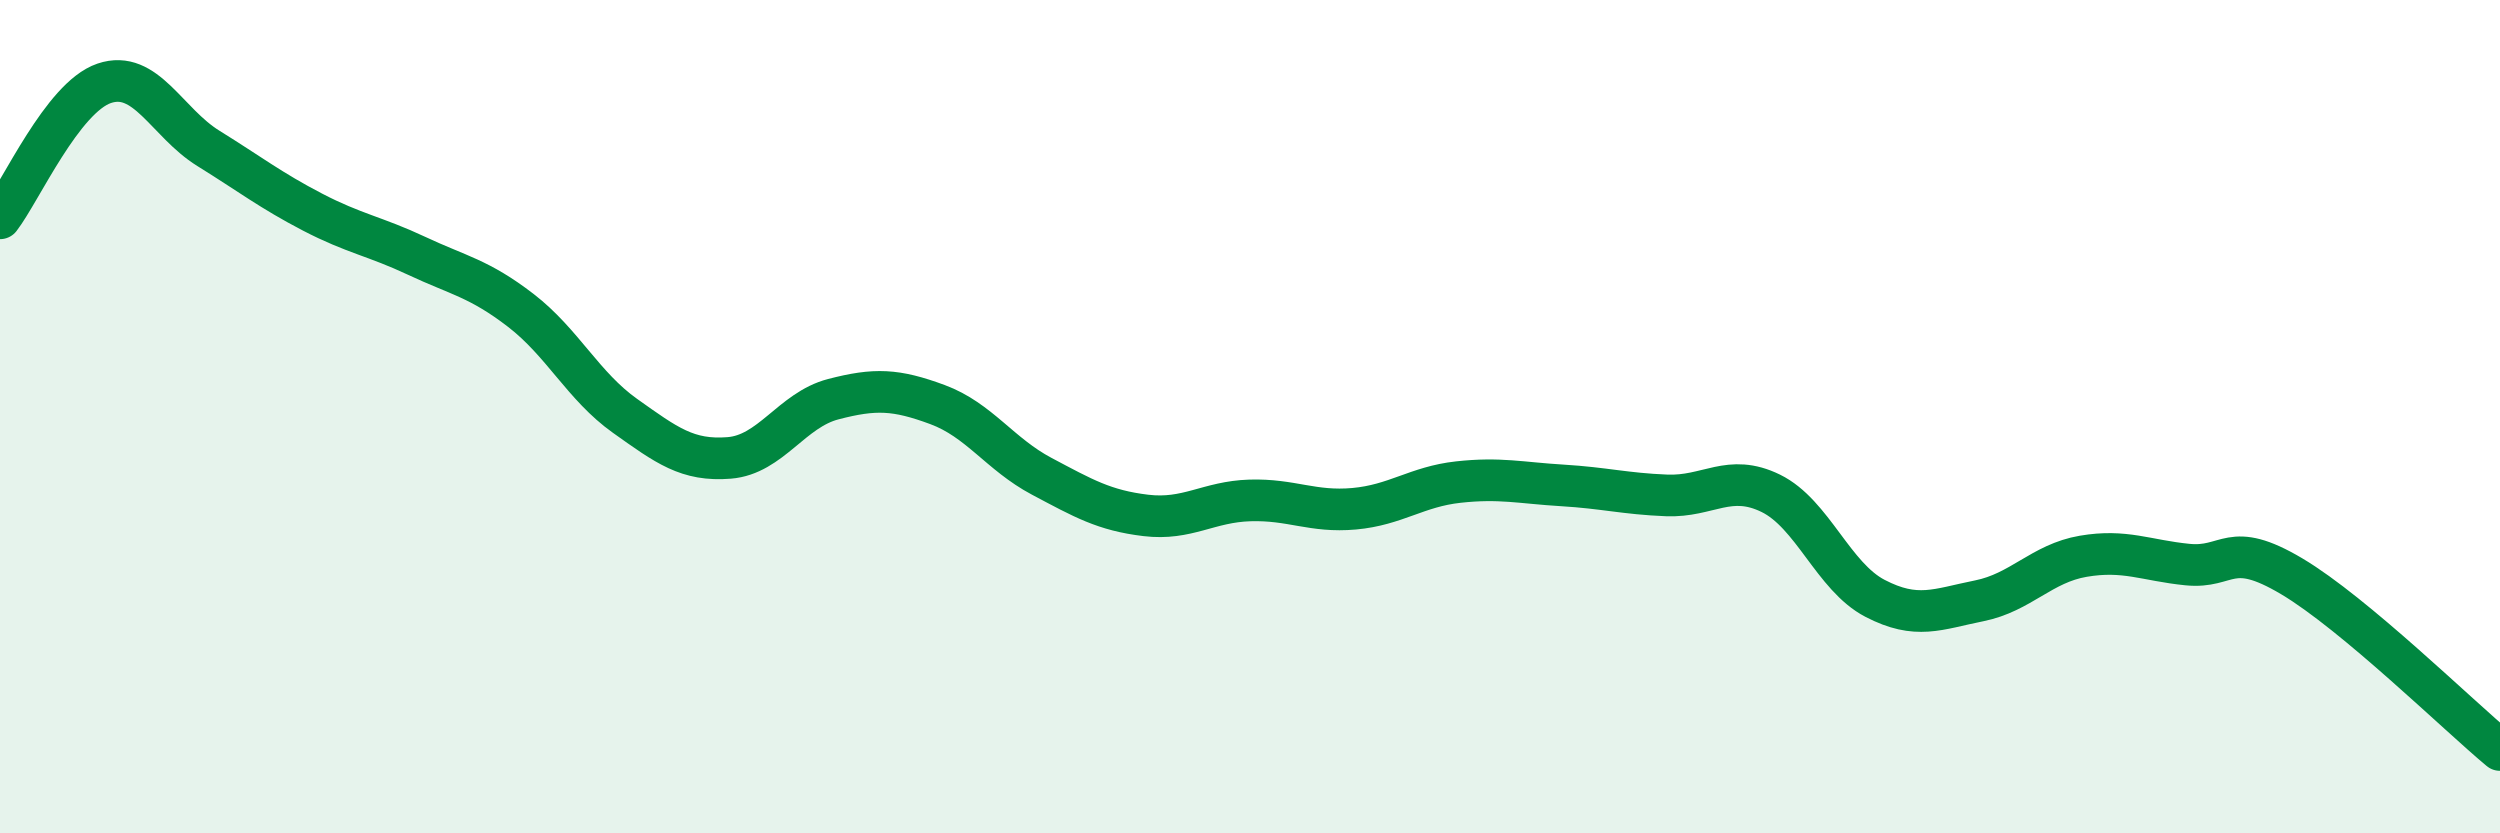
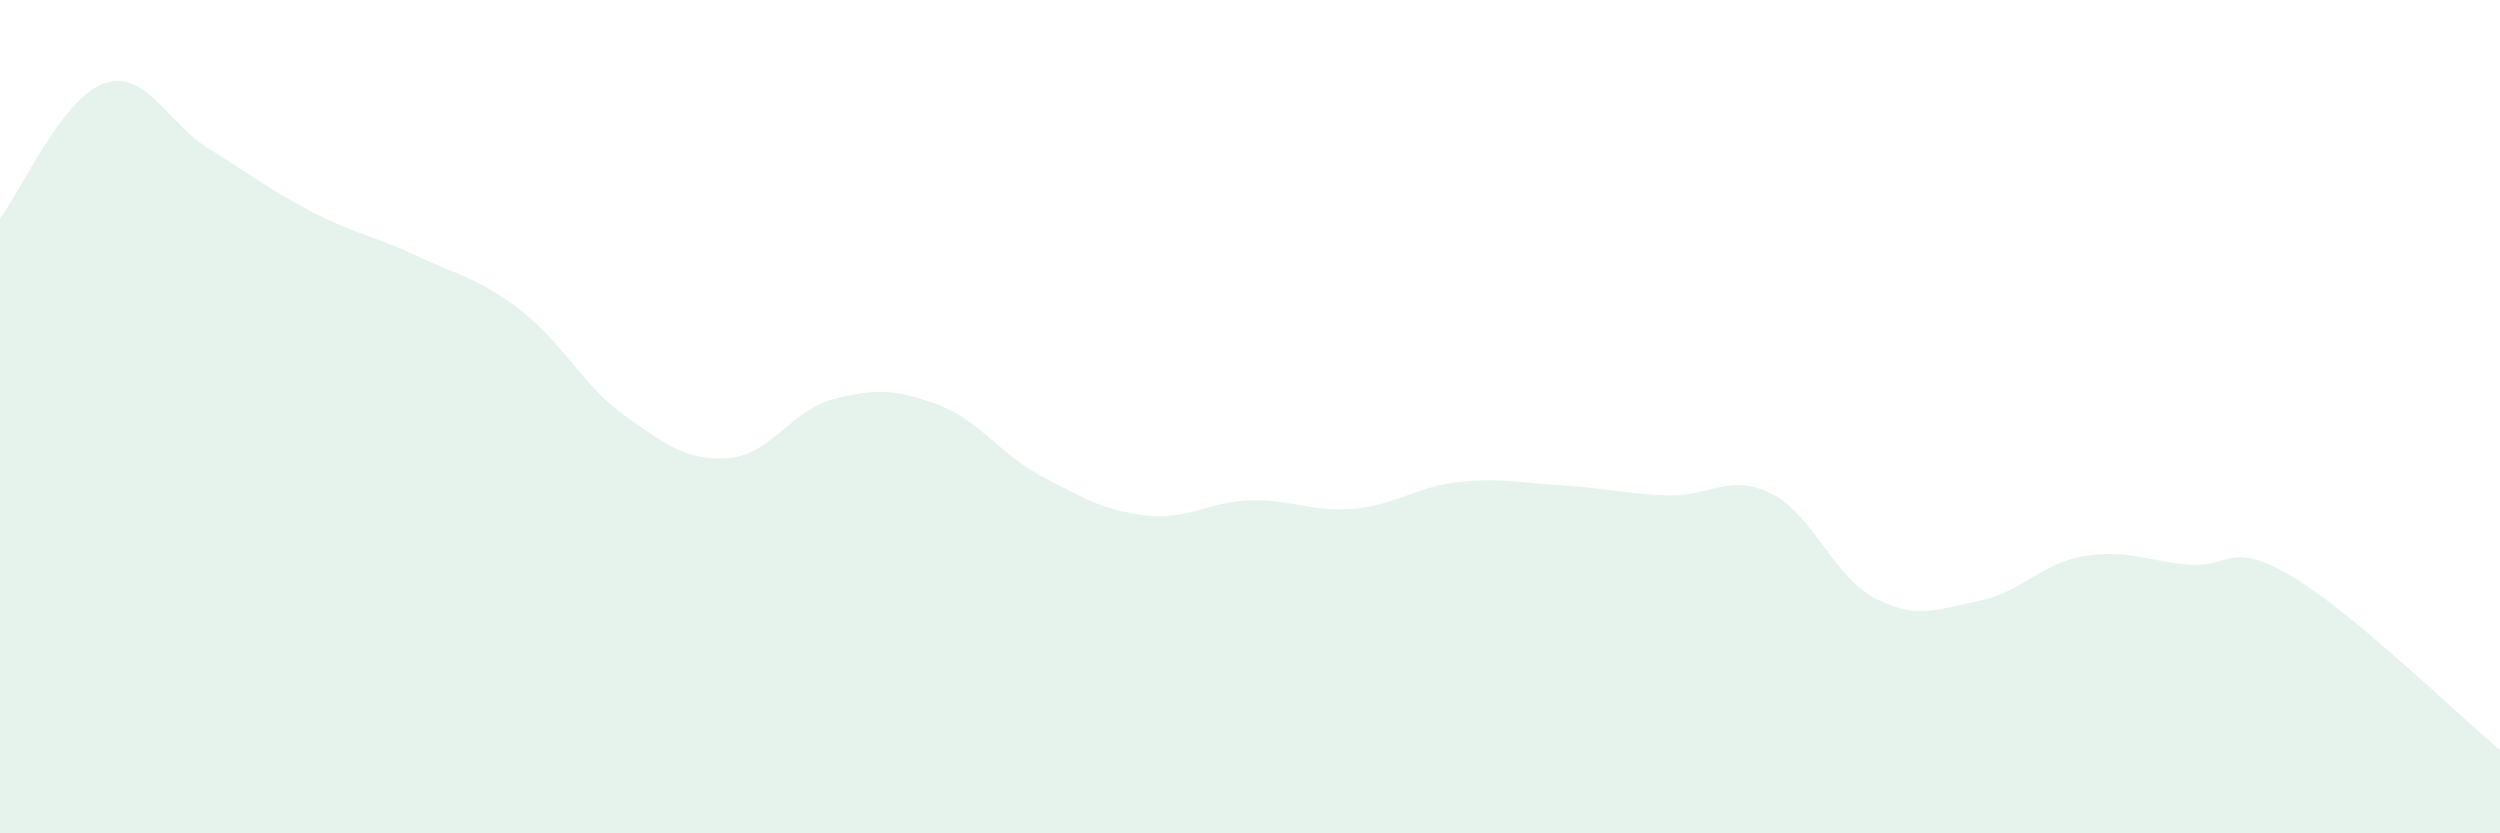
<svg xmlns="http://www.w3.org/2000/svg" width="60" height="20" viewBox="0 0 60 20">
  <path d="M 0,5.24 C 0.5,4.59 1.5,2.34 2.5,2 C 3.5,1.66 4,2.94 5,3.56 C 6,4.18 6.5,4.57 7.5,5.09 C 8.5,5.61 9,5.67 10,6.14 C 11,6.61 11.5,6.68 12.5,7.45 C 13.5,8.22 14,9.27 15,9.98 C 16,10.69 16.5,11.07 17.5,10.99 C 18.5,10.91 19,9.84 20,9.58 C 21,9.32 21.5,9.34 22.5,9.71 C 23.5,10.08 24,10.9 25,11.43 C 26,11.96 26.5,12.25 27.5,12.37 C 28.5,12.49 29,12.04 30,12.01 C 31,11.98 31.5,12.3 32.5,12.21 C 33.5,12.12 34,11.68 35,11.57 C 36,11.46 36.5,11.59 37.5,11.65 C 38.5,11.71 39,11.85 40,11.89 C 41,11.93 41.5,11.35 42.5,11.84 C 43.5,12.33 44,13.84 45,14.36 C 46,14.88 46.5,14.62 47.5,14.42 C 48.5,14.22 49,13.52 50,13.35 C 51,13.18 51.5,13.45 52.5,13.55 C 53.5,13.65 53.5,12.94 55,13.83 C 56.5,14.72 59,17.17 60,18L60 20L0 20Z" fill="#008740" opacity="0.1" stroke-linecap="round" stroke-linejoin="round" />
-   <path d="M 0,5.24 C 0.5,4.59 1.5,2.34 2.5,2 C 3.5,1.66 4,2.94 5,3.56 C 6,4.18 6.5,4.57 7.5,5.09 C 8.5,5.61 9,5.67 10,6.14 C 11,6.61 11.5,6.68 12.5,7.45 C 13.5,8.22 14,9.27 15,9.98 C 16,10.69 16.5,11.07 17.5,10.99 C 18.5,10.91 19,9.84 20,9.58 C 21,9.32 21.5,9.34 22.5,9.71 C 23.5,10.08 24,10.9 25,11.43 C 26,11.96 26.5,12.25 27.5,12.37 C 28.5,12.49 29,12.04 30,12.01 C 31,11.98 31.5,12.3 32.5,12.21 C 33.5,12.12 34,11.68 35,11.57 C 36,11.46 36.5,11.59 37.5,11.65 C 38.5,11.71 39,11.85 40,11.89 C 41,11.93 41.5,11.35 42.5,11.84 C 43.5,12.33 44,13.84 45,14.36 C 46,14.88 46.5,14.62 47.5,14.42 C 48.5,14.22 49,13.52 50,13.35 C 51,13.18 51.5,13.45 52.5,13.55 C 53.5,13.65 53.5,12.94 55,13.83 C 56.5,14.72 59,17.17 60,18" stroke="#008740" stroke-width="1" fill="none" stroke-linecap="round" stroke-linejoin="round" />
</svg>